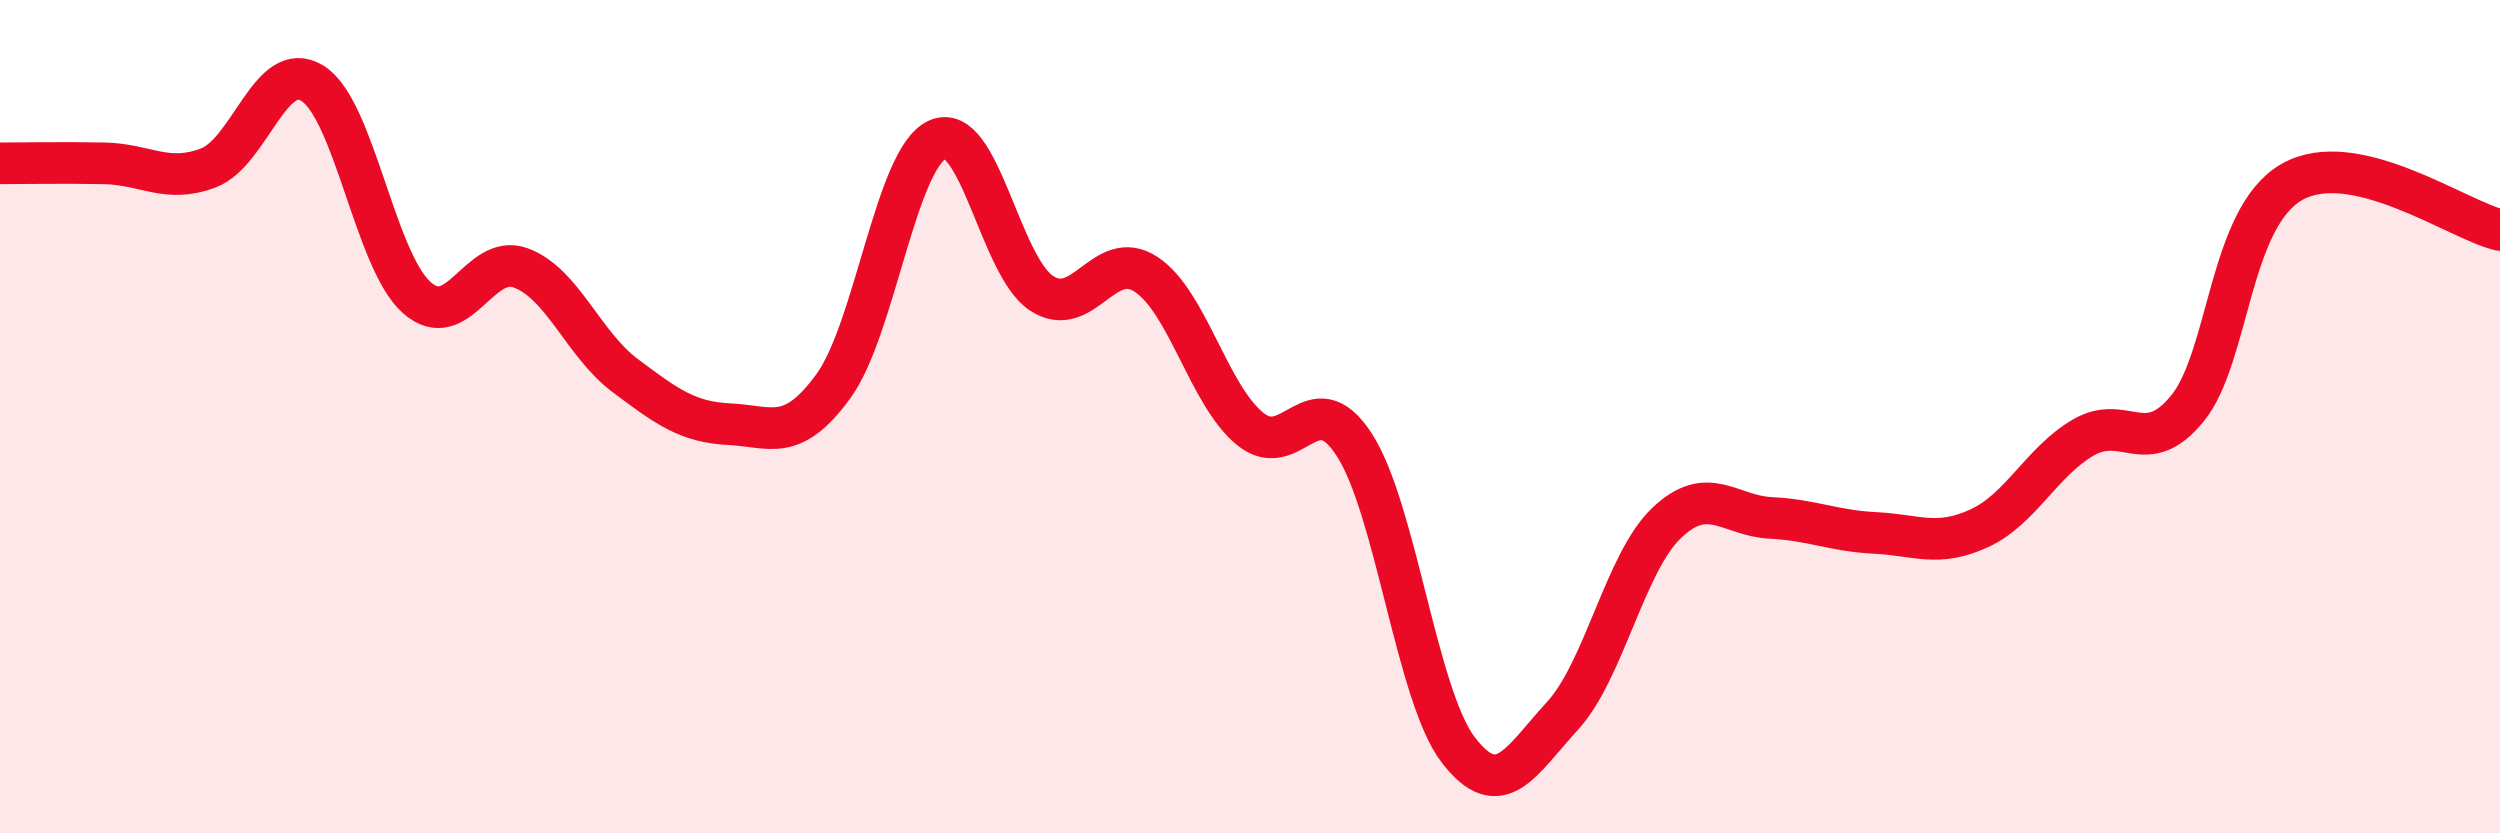
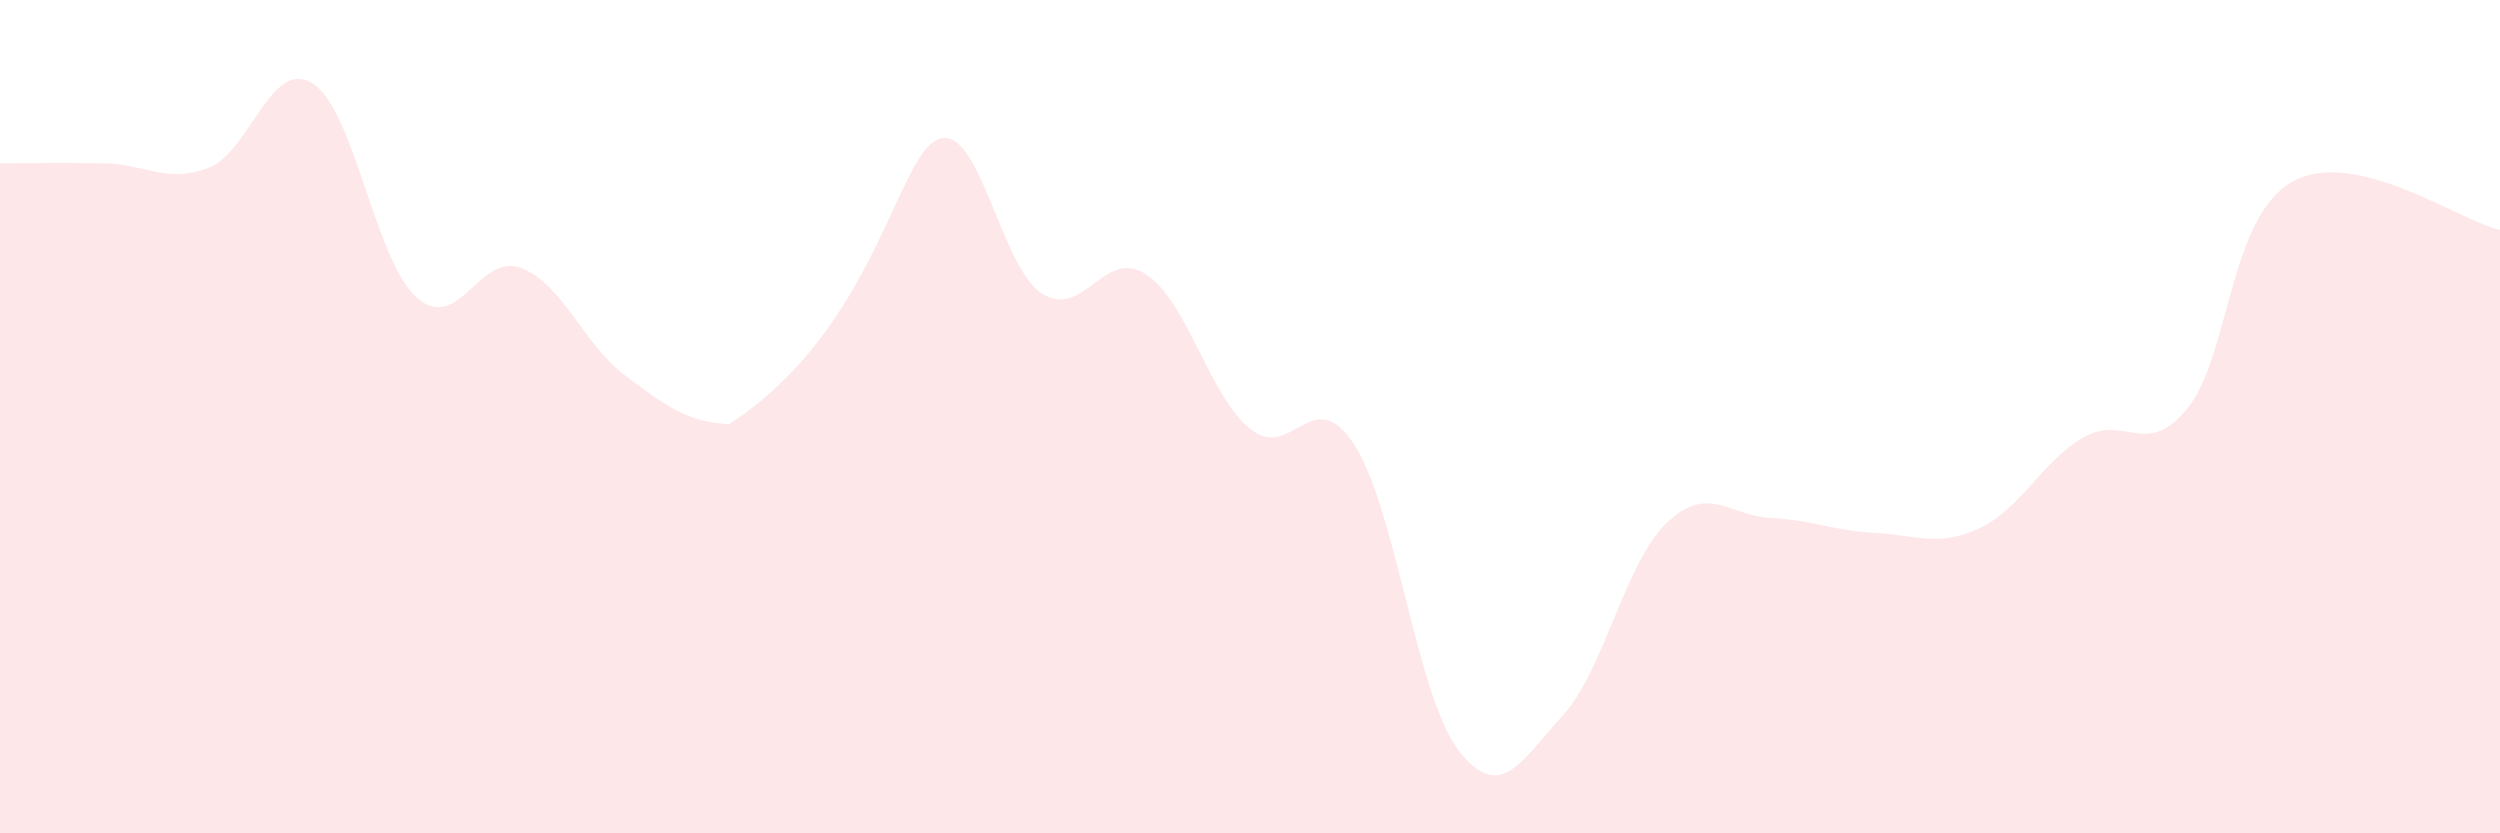
<svg xmlns="http://www.w3.org/2000/svg" width="60" height="20" viewBox="0 0 60 20">
-   <path d="M 0,3.92 C 0.5,3.92 1.5,3.9 2.5,3.92 C 3.5,3.94 4,4.41 5,4.03 C 6,3.65 6.5,1.38 7.5,2 C 8.5,2.62 9,6.25 10,7.14 C 11,8.03 11.5,6.06 12.5,6.43 C 13.5,6.8 14,8.26 15,9.01 C 16,9.76 16.5,10.13 17.5,10.18 C 18.5,10.23 19,10.64 20,9.27 C 21,7.9 21.5,3.8 22.5,3.35 C 23.5,2.9 24,6.39 25,7.04 C 26,7.69 26.5,5.93 27.5,6.58 C 28.5,7.23 29,9.47 30,10.29 C 31,11.11 31.5,9.13 32.5,10.67 C 33.5,12.21 34,16.7 35,18 C 36,19.3 36.5,18.27 37.5,17.18 C 38.5,16.09 39,13.5 40,12.55 C 41,11.6 41.5,12.38 42.5,12.43 C 43.5,12.48 44,12.74 45,12.79 C 46,12.84 46.5,13.14 47.5,12.68 C 48.5,12.22 49,11.08 50,10.5 C 51,9.92 51.5,11.03 52.5,9.8 C 53.5,8.57 53.5,5.23 55,4.37 C 56.5,3.51 59,5.29 60,5.52L60 20L0 20Z" fill="#EB0A25" opacity="0.1" stroke-linecap="round" stroke-linejoin="round" />
-   <path d="M 0,3.92 C 0.5,3.92 1.5,3.9 2.5,3.92 C 3.5,3.94 4,4.41 5,4.03 C 6,3.65 6.5,1.38 7.5,2 C 8.5,2.62 9,6.25 10,7.14 C 11,8.03 11.5,6.06 12.5,6.43 C 13.5,6.8 14,8.26 15,9.01 C 16,9.76 16.5,10.13 17.5,10.18 C 18.5,10.23 19,10.64 20,9.27 C 21,7.9 21.5,3.8 22.5,3.35 C 23.5,2.9 24,6.39 25,7.04 C 26,7.69 26.5,5.93 27.5,6.58 C 28.5,7.23 29,9.47 30,10.29 C 31,11.11 31.5,9.13 32.5,10.67 C 33.5,12.21 34,16.7 35,18 C 36,19.3 36.5,18.27 37.5,17.18 C 38.5,16.09 39,13.5 40,12.55 C 41,11.6 41.5,12.38 42.5,12.43 C 43.5,12.48 44,12.74 45,12.79 C 46,12.84 46.5,13.14 47.5,12.68 C 48.5,12.22 49,11.08 50,10.5 C 51,9.92 51.5,11.03 52.5,9.8 C 53.5,8.57 53.5,5.23 55,4.37 C 56.5,3.51 59,5.29 60,5.52" stroke="#EB0A25" stroke-width="1" fill="none" stroke-linecap="round" stroke-linejoin="round" />
+   <path d="M 0,3.92 C 0.5,3.92 1.5,3.9 2.5,3.92 C 3.5,3.94 4,4.41 5,4.03 C 6,3.65 6.5,1.38 7.5,2 C 8.5,2.62 9,6.25 10,7.14 C 11,8.03 11.5,6.06 12.5,6.43 C 13.5,6.8 14,8.26 15,9.01 C 16,9.76 16.5,10.13 17.5,10.18 C 21,7.9 21.5,3.8 22.5,3.35 C 23.5,2.9 24,6.39 25,7.04 C 26,7.69 26.5,5.93 27.5,6.58 C 28.5,7.23 29,9.47 30,10.29 C 31,11.11 31.5,9.13 32.5,10.67 C 33.5,12.21 34,16.7 35,18 C 36,19.3 36.5,18.27 37.5,17.18 C 38.5,16.09 39,13.5 40,12.55 C 41,11.6 41.5,12.38 42.5,12.43 C 43.5,12.48 44,12.74 45,12.79 C 46,12.84 46.5,13.14 47.5,12.68 C 48.5,12.22 49,11.08 50,10.5 C 51,9.92 51.5,11.03 52.5,9.8 C 53.5,8.57 53.5,5.23 55,4.37 C 56.5,3.51 59,5.29 60,5.52L60 20L0 20Z" fill="#EB0A25" opacity="0.1" stroke-linecap="round" stroke-linejoin="round" />
</svg>